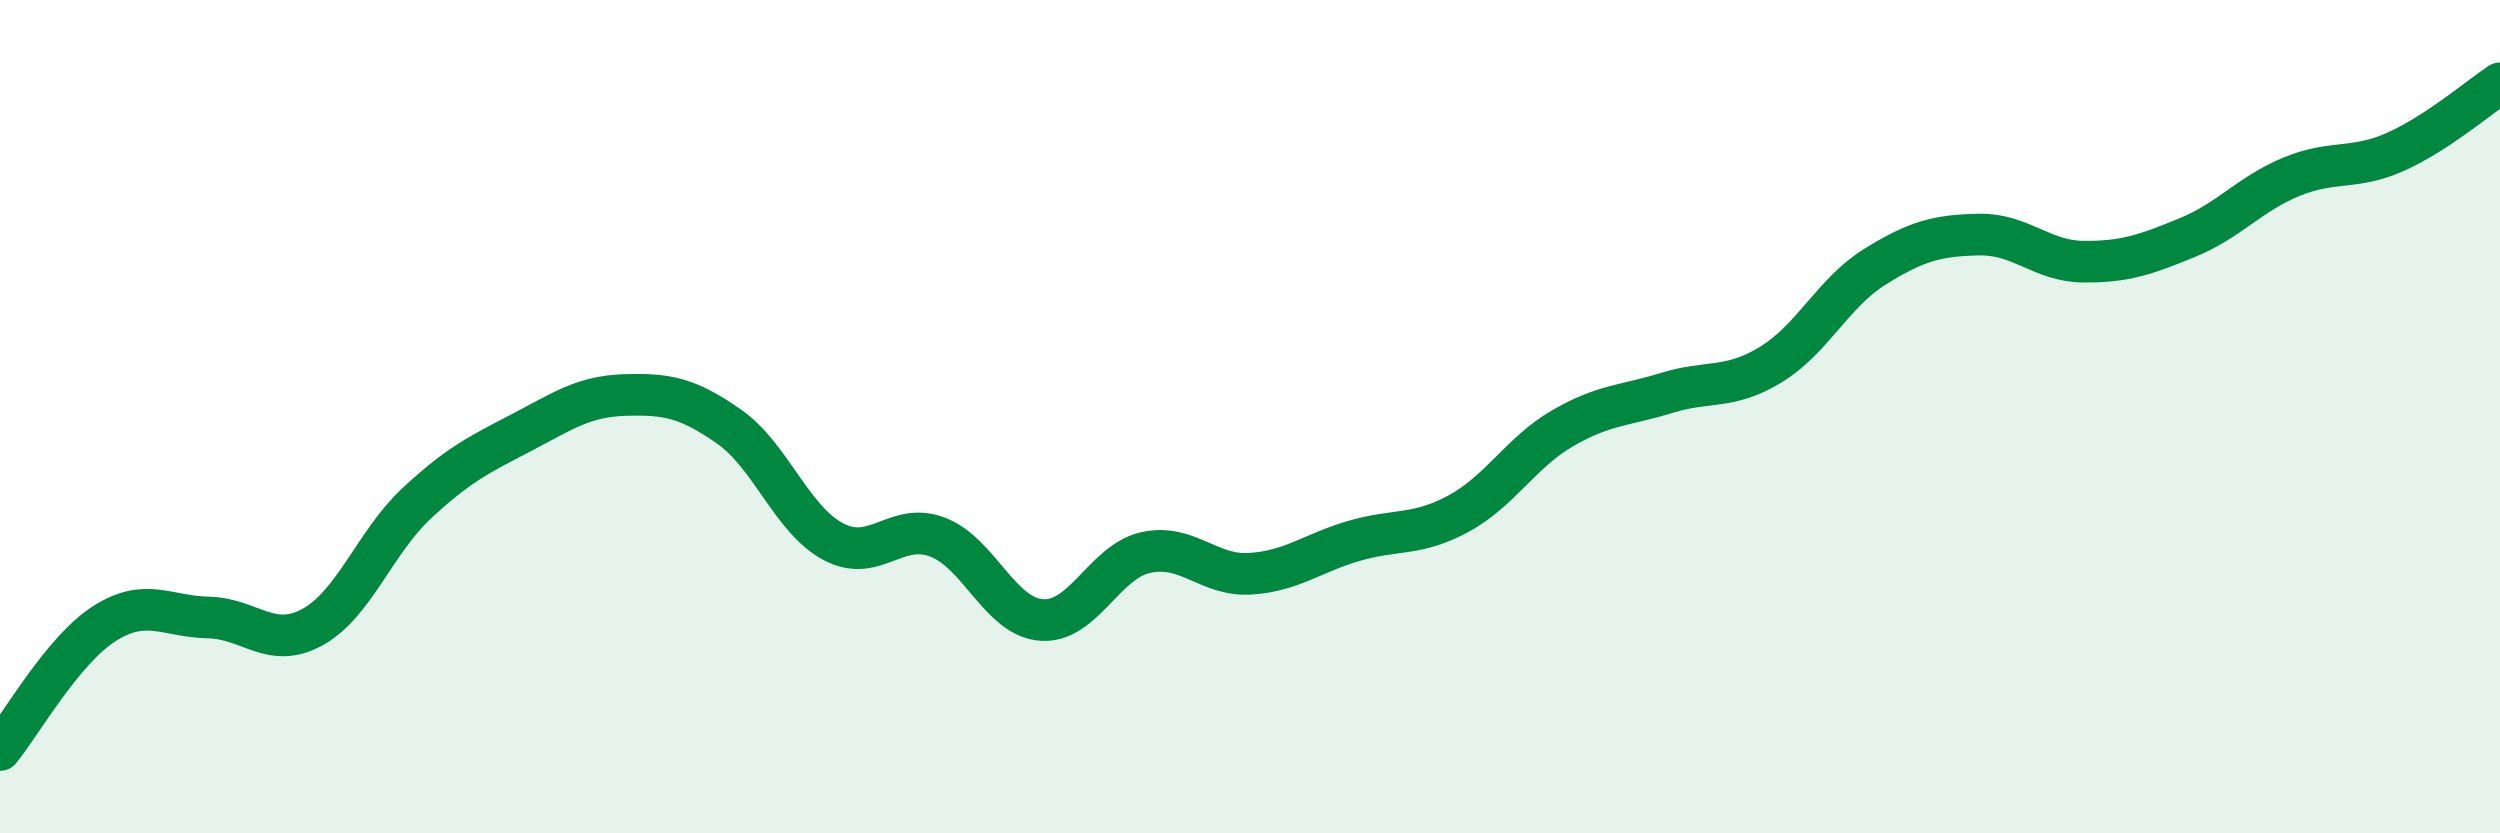
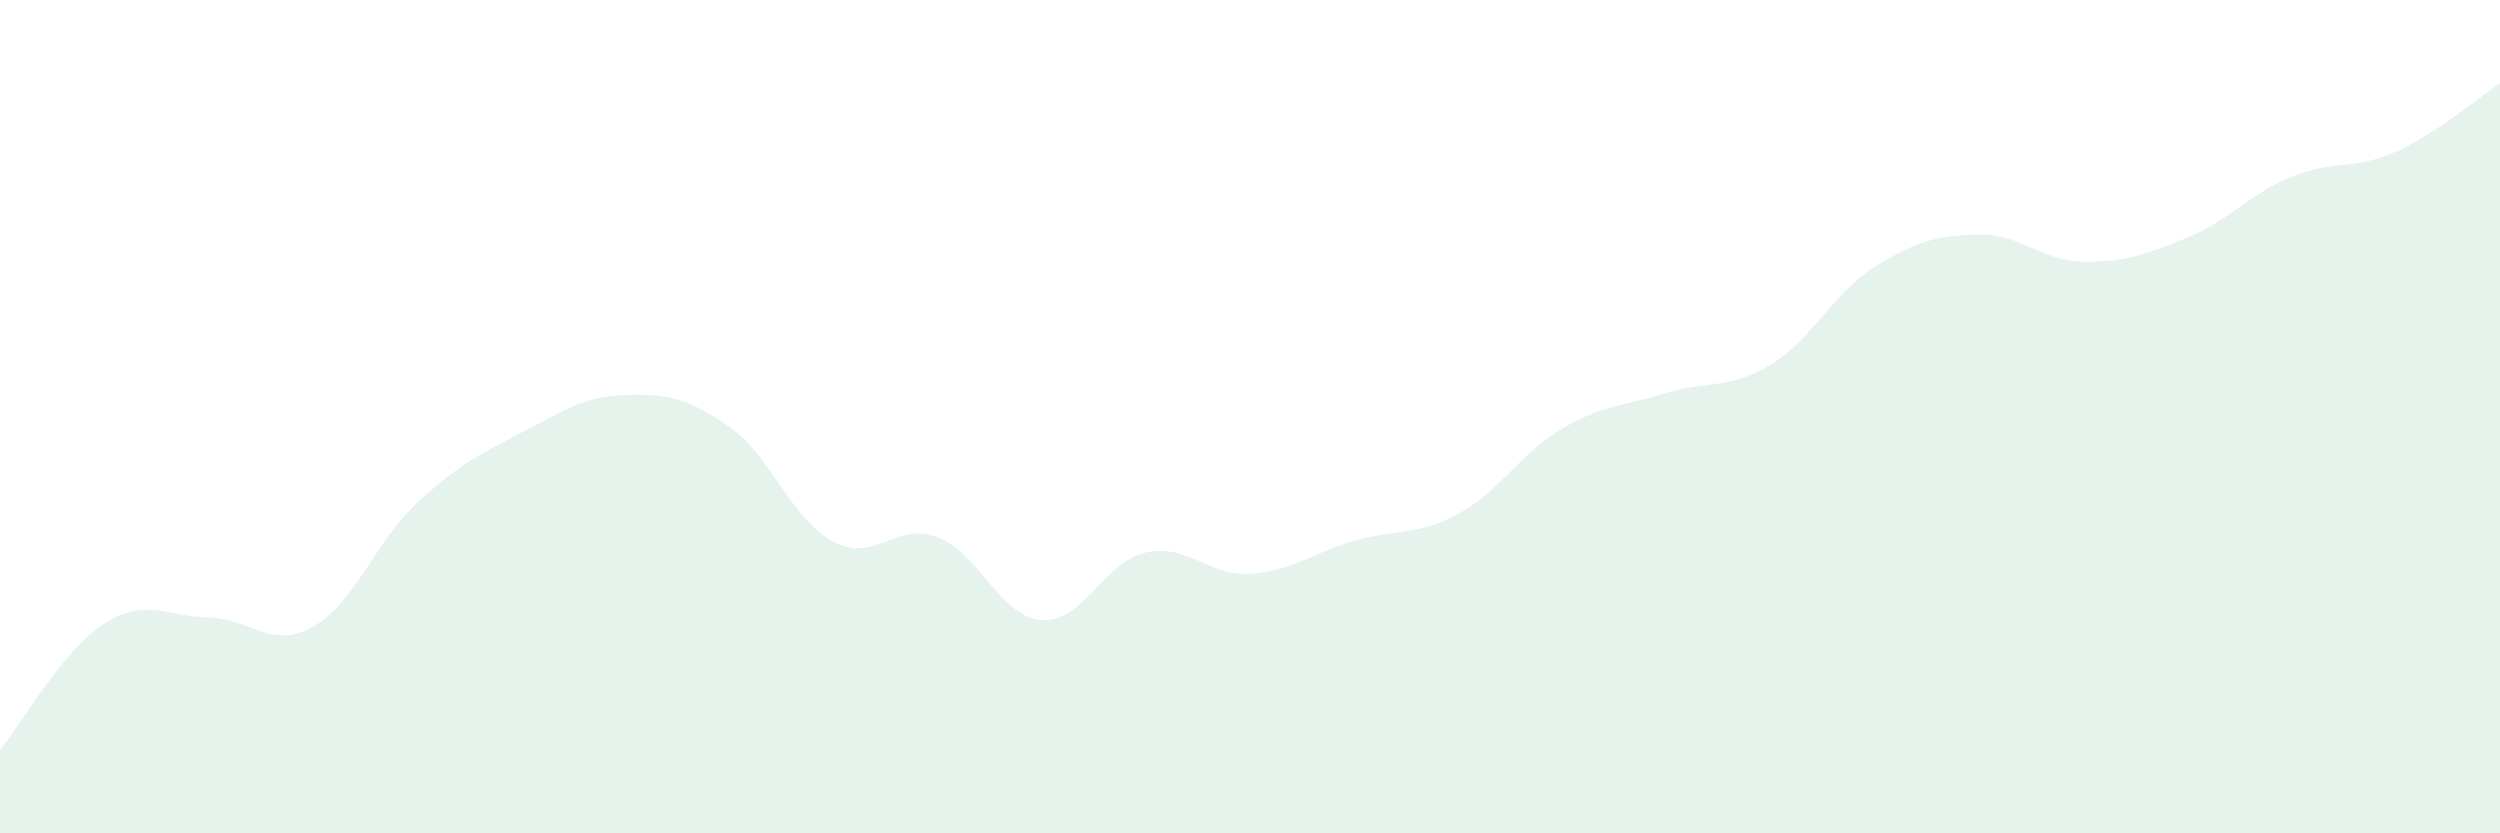
<svg xmlns="http://www.w3.org/2000/svg" width="60" height="20" viewBox="0 0 60 20">
  <path d="M 0,18 C 0.5,17.39 1.5,15.61 2.5,14.97 C 3.5,14.33 4,14.8 5,14.82 C 6,14.84 6.5,15.6 7.5,15.05 C 8.5,14.5 9,13.01 10,12.08 C 11,11.15 11.5,10.91 12.5,10.39 C 13.5,9.87 14,9.51 15,9.48 C 16,9.45 16.5,9.54 17.5,10.24 C 18.5,10.94 19,12.47 20,13 C 21,13.53 21.5,12.51 22.5,12.89 C 23.5,13.27 24,14.81 25,14.88 C 26,14.95 26.5,13.48 27.5,13.26 C 28.5,13.04 29,13.83 30,13.77 C 31,13.71 31.5,13.27 32.5,12.98 C 33.5,12.69 34,12.87 35,12.33 C 36,11.79 36.5,10.86 37.5,10.28 C 38.5,9.7 39,9.74 40,9.43 C 41,9.12 41.5,9.36 42.5,8.75 C 43.5,8.14 44,7.02 45,6.4 C 46,5.78 46.5,5.65 47.5,5.63 C 48.5,5.61 49,6.27 50,6.28 C 51,6.29 51.5,6.11 52.5,5.7 C 53.5,5.29 54,4.65 55,4.24 C 56,3.83 56.5,4.09 57.5,3.64 C 58.5,3.19 59.5,2.33 60,2L60 20L0 20Z" fill="#008740" opacity="0.1" stroke-linecap="round" stroke-linejoin="round" />
-   <path d="M 0,18 C 0.5,17.39 1.5,15.61 2.5,14.97 C 3.5,14.33 4,14.8 5,14.82 C 6,14.84 6.5,15.6 7.5,15.05 C 8.5,14.5 9,13.01 10,12.08 C 11,11.15 11.5,10.91 12.5,10.39 C 13.5,9.87 14,9.51 15,9.48 C 16,9.45 16.5,9.54 17.5,10.24 C 18.5,10.94 19,12.47 20,13 C 21,13.53 21.5,12.51 22.5,12.89 C 23.5,13.27 24,14.81 25,14.88 C 26,14.95 26.5,13.48 27.5,13.26 C 28.5,13.04 29,13.83 30,13.77 C 31,13.71 31.5,13.27 32.5,12.98 C 33.5,12.69 34,12.87 35,12.33 C 36,11.79 36.5,10.86 37.5,10.28 C 38.5,9.7 39,9.74 40,9.43 C 41,9.12 41.5,9.36 42.5,8.75 C 43.5,8.14 44,7.02 45,6.4 C 46,5.78 46.5,5.65 47.5,5.63 C 48.5,5.61 49,6.27 50,6.28 C 51,6.29 51.5,6.11 52.5,5.7 C 53.5,5.29 54,4.65 55,4.24 C 56,3.83 56.5,4.09 57.5,3.64 C 58.5,3.19 59.5,2.33 60,2" stroke="#008740" stroke-width="1" fill="none" stroke-linecap="round" stroke-linejoin="round" />
</svg>